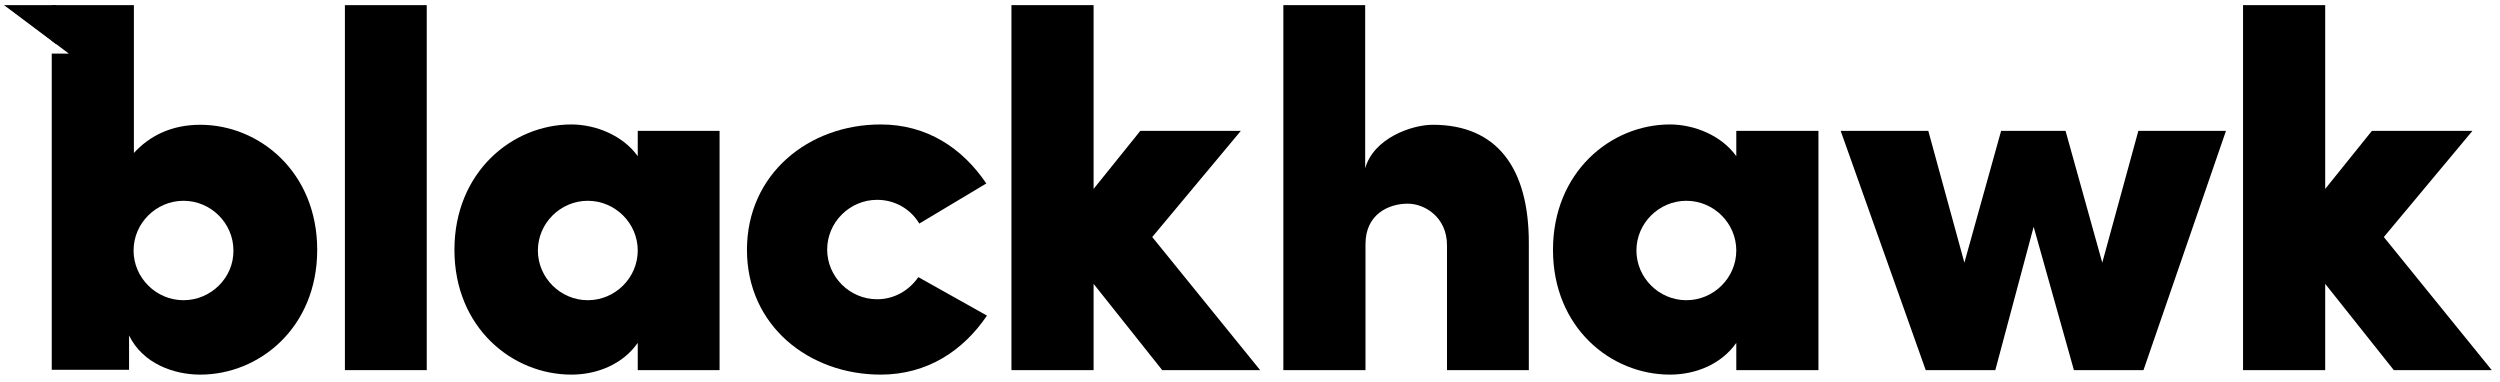
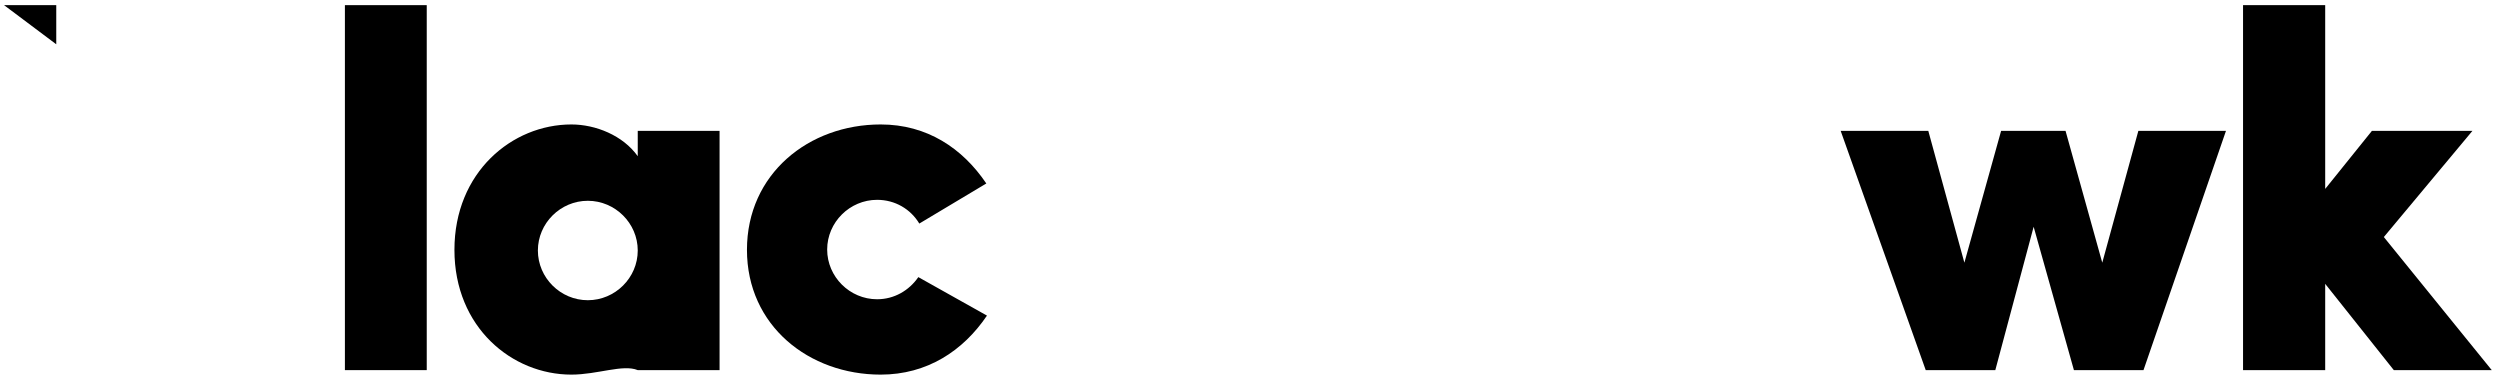
<svg xmlns="http://www.w3.org/2000/svg" width="203" height="31" viewBox="0 0 203 31">
  <path d="M34.651 0.418H28.006V30.054H34.651V0.418Z" />
-   <path d="M51.785 10.627H58.429V30.054H51.785V27.84C50.582 29.559 48.515 30.419 46.396 30.419C41.583 30.419 36.9 26.59 36.9 20.288C36.9 13.986 41.583 10.106 46.396 10.106C48.358 10.106 50.582 10.991 51.785 12.684V10.627ZM47.73 24.377C49.954 24.377 51.785 22.554 51.785 20.34C51.785 18.127 49.954 16.304 47.73 16.304C45.507 16.304 43.676 18.127 43.676 20.34C43.676 22.554 45.507 24.377 47.73 24.377Z" />
+   <path d="M51.785 10.627H58.429V30.054H51.785C50.582 29.559 48.515 30.419 46.396 30.419C41.583 30.419 36.9 26.59 36.9 20.288C36.9 13.986 41.583 10.106 46.396 10.106C48.358 10.106 50.582 10.991 51.785 12.684V10.627ZM47.73 24.377C49.954 24.377 51.785 22.554 51.785 20.34C51.785 18.127 49.954 16.304 47.73 16.304C45.507 16.304 43.676 18.127 43.676 20.34C43.676 22.554 45.507 24.377 47.73 24.377Z" />
  <path d="M80.141 25.627C78.206 28.491 75.276 30.419 71.509 30.419C65.701 30.419 60.653 26.46 60.653 20.288C60.653 14.116 65.675 10.106 71.509 10.106C75.276 10.106 78.153 12.033 80.089 14.898L74.648 18.153C73.942 16.981 72.686 16.226 71.221 16.226C68.998 16.226 67.166 18.049 67.166 20.262C67.166 22.476 68.998 24.299 71.221 24.299C72.607 24.299 73.811 23.596 74.569 22.502L80.141 25.627Z" />
-   <path d="M88.8 23.049V30.054H82.129V0.418H88.8V15.34L92.593 10.627H100.755L93.561 19.247L102.324 30.054H94.372L88.8 23.049Z" />
-   <path d="M110.852 30.054H104.208V0.418H110.852V13.674C111.532 11.226 114.619 10.132 116.345 10.132C121.577 10.132 124.141 13.674 124.141 19.715V30.054H117.496V19.924C117.496 17.632 115.691 16.538 114.305 16.538C112.788 16.538 110.878 17.372 110.878 19.82V30.054H110.852Z" />
-   <path d="M140.987 10.627H147.658V30.054H140.987V27.84C139.784 29.559 137.717 30.419 135.598 30.419C130.785 30.419 126.103 26.59 126.103 20.288C126.103 13.986 130.785 10.106 135.598 10.106C137.56 10.106 139.784 10.991 140.987 12.684V10.627ZM136.933 24.377C139.156 24.377 140.987 22.554 140.987 20.34C140.987 18.127 139.156 16.304 136.933 16.304C134.709 16.304 132.878 18.127 132.878 20.34C132.878 22.554 134.709 24.377 136.933 24.377Z" />
  <path d="M180.749 10.627L174.052 30.054H168.402L165.132 18.413L162.019 30.054H156.369L149.463 10.627H156.578L159.508 21.33L162.49 10.627H167.722L170.704 21.33L173.634 10.627H180.749Z" />
  <path d="M188.806 23.049V30.054H182.135V0.418H188.806V15.34L192.599 10.627H200.761L193.567 19.247L202.33 30.054H194.378L188.806 23.049Z" />
  <path d="M4.568 3.596V0.418H0.33L4.568 3.596Z" />
-   <path d="M16.261 10.132C13.907 10.132 12.128 11.043 10.872 12.424V0.418H4.202V3.309L5.588 4.351H4.202V30.028H10.48V27.241C11.605 29.533 14.116 30.419 16.261 30.419C21.074 30.419 25.757 26.59 25.757 20.288C25.757 13.986 21.074 10.132 16.261 10.132ZM14.901 24.377C12.677 24.377 10.846 22.554 10.846 20.34C10.846 18.127 12.677 16.304 14.901 16.304C17.124 16.304 18.955 18.127 18.955 20.34C18.981 22.554 17.124 24.377 14.901 24.377Z" />
</svg>